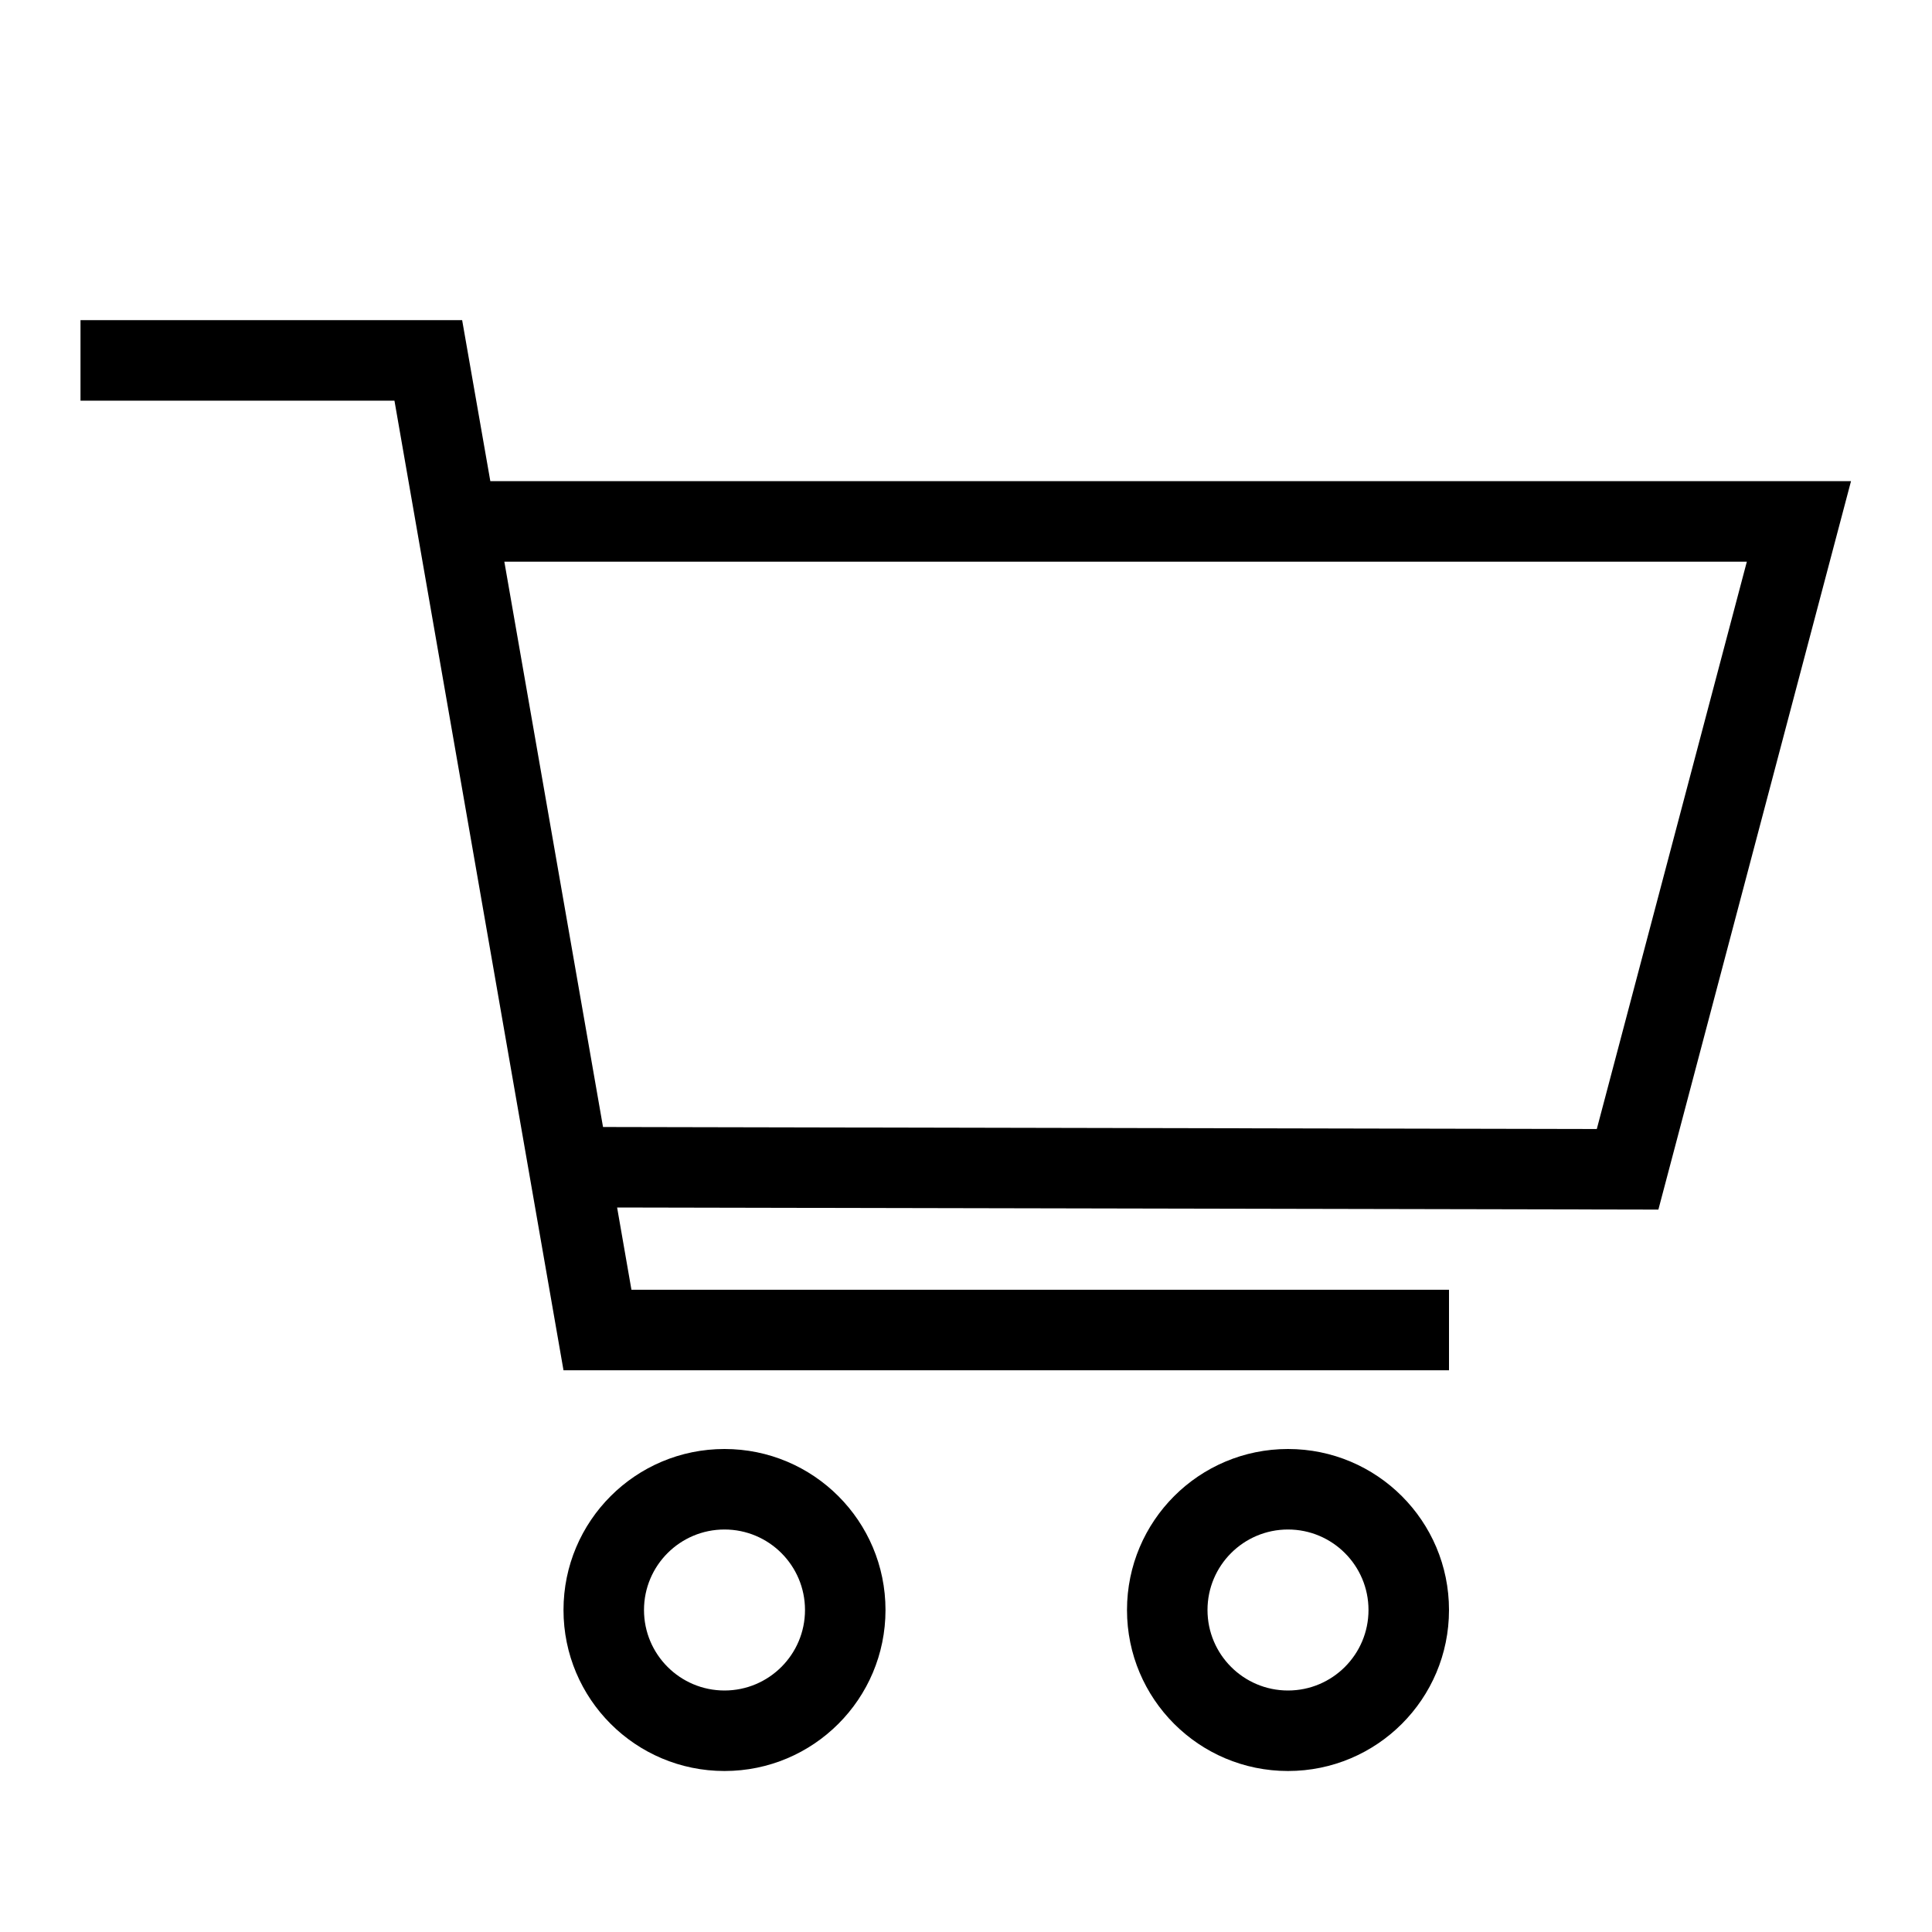
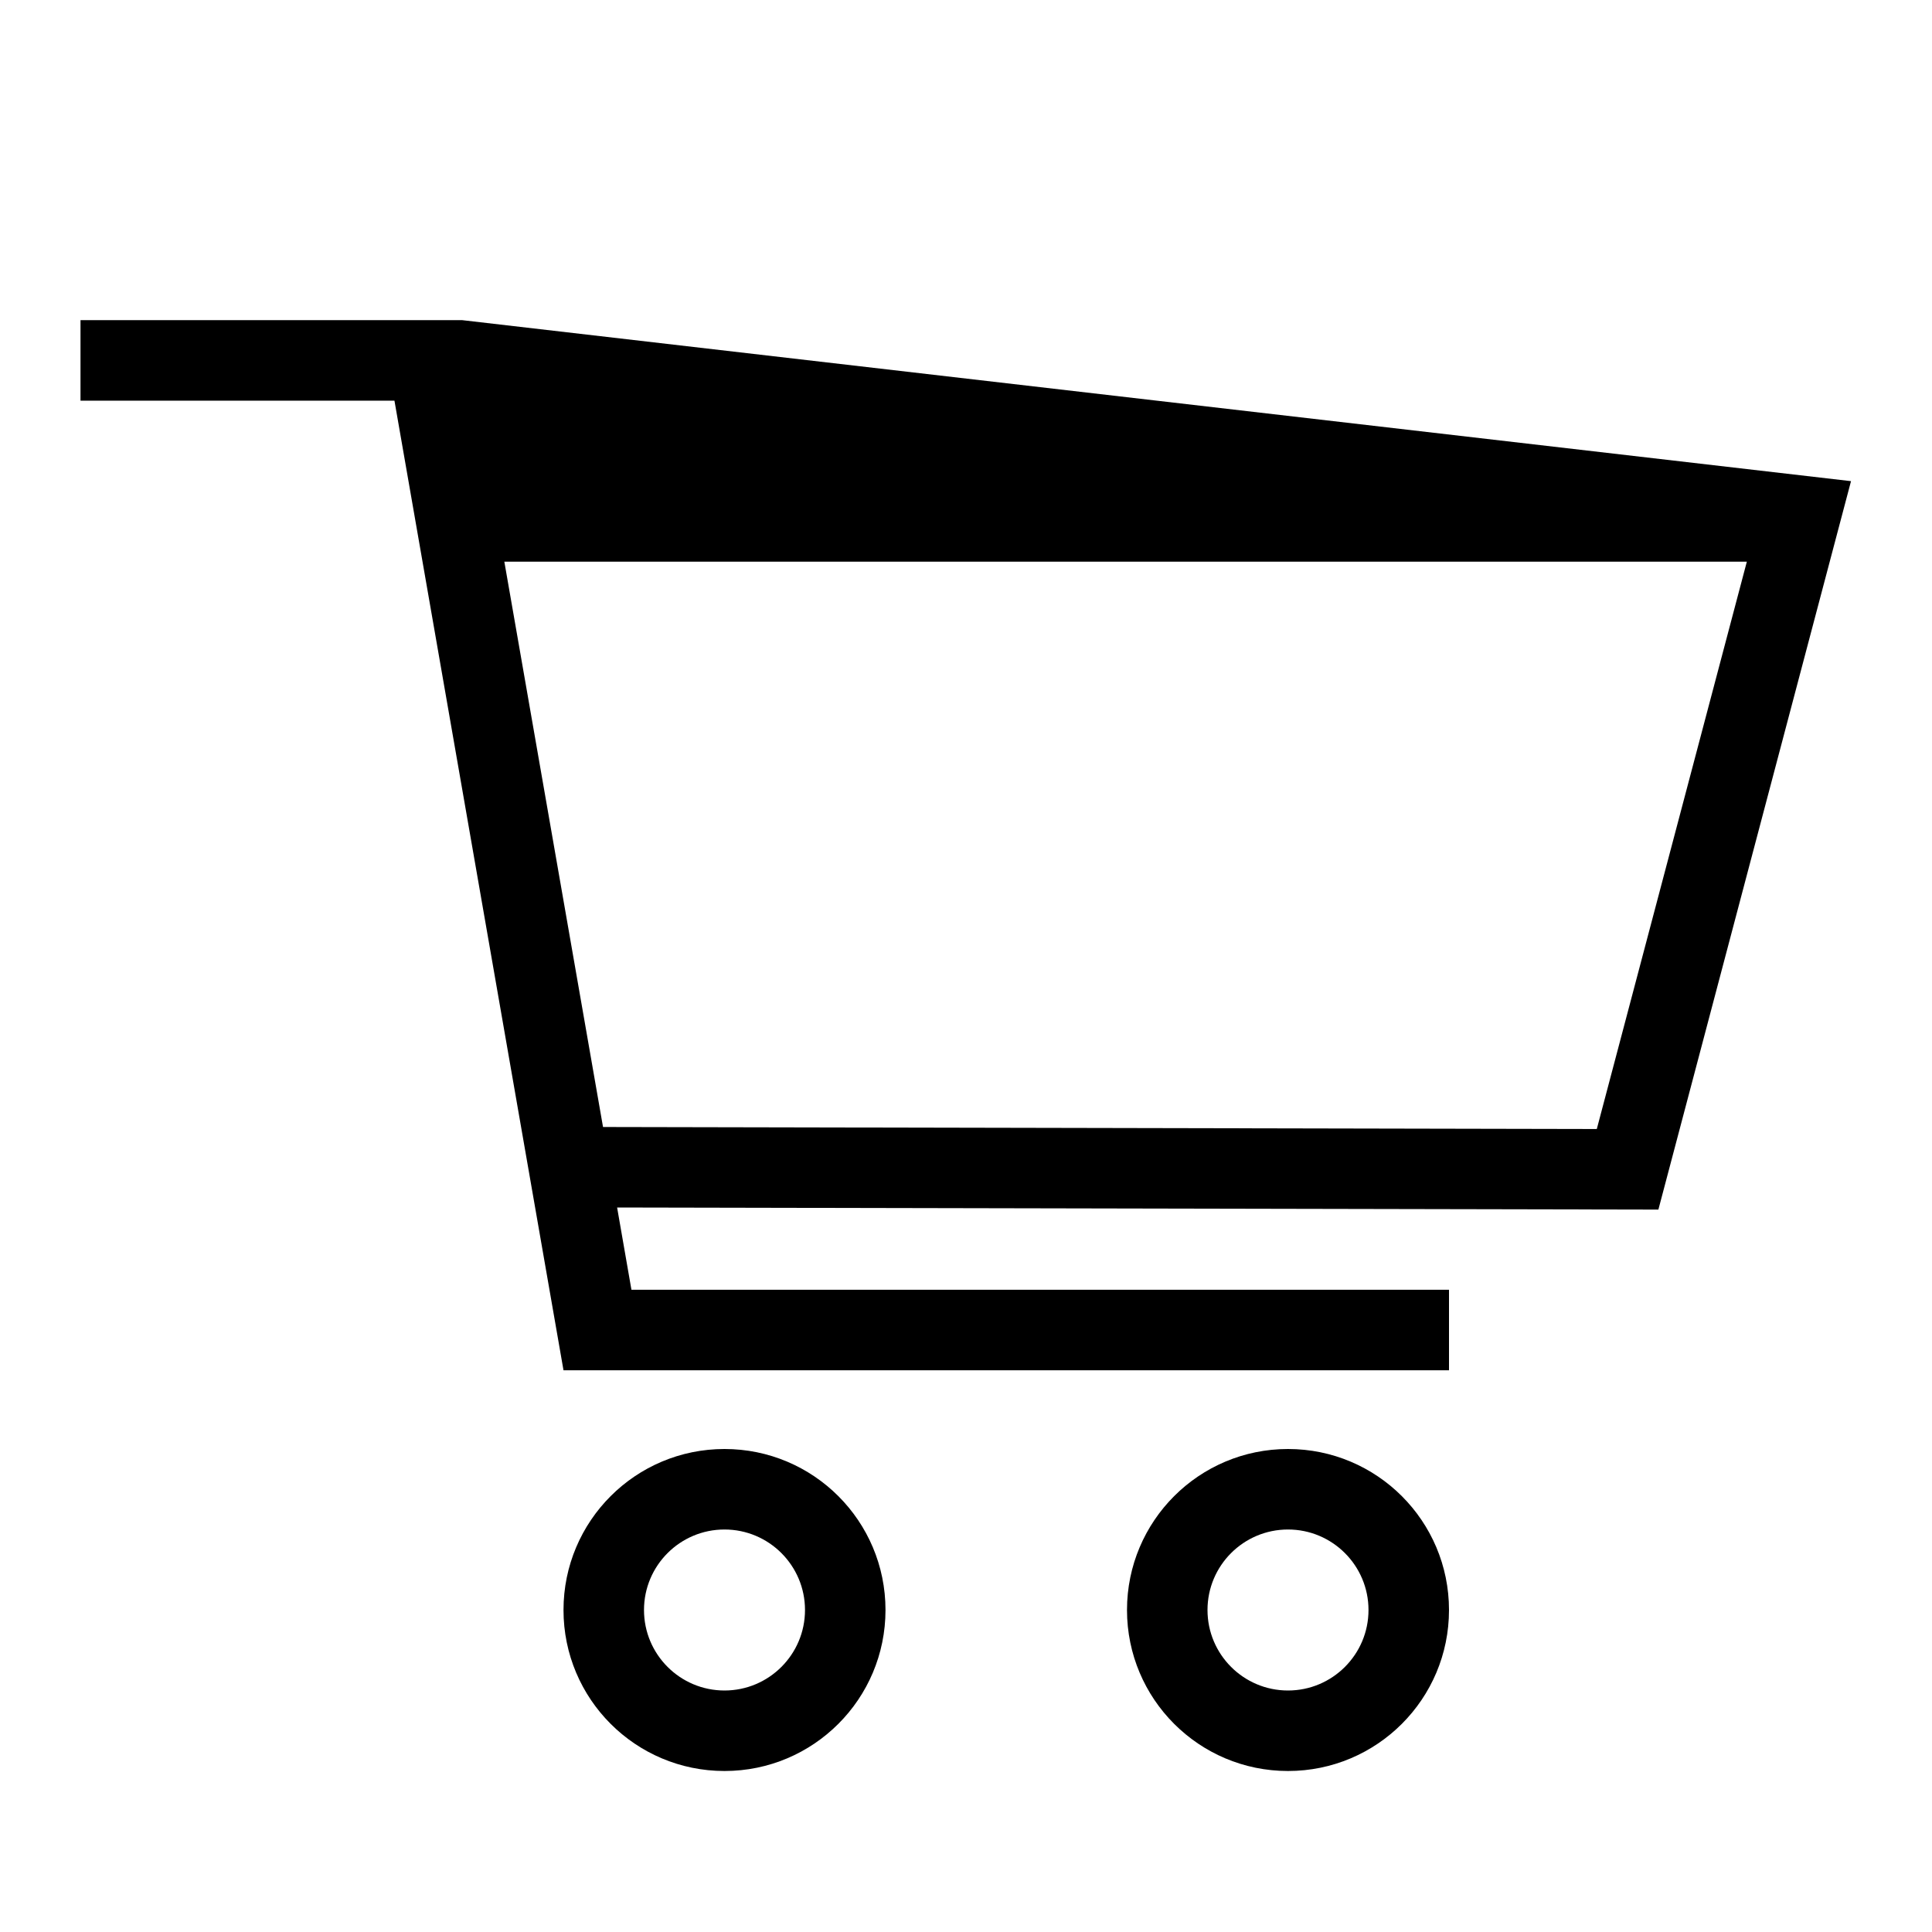
<svg xmlns="http://www.w3.org/2000/svg" width="24px" height="24px" viewBox="0 0 24 24" version="1.1">
  <title>iconografia/24/cart-24</title>
  <desc>Created with Sketch.</desc>
  <g id="iconografia/24/cart-24" stroke="none" stroke-width="1" fill="none" fill-rule="evenodd">
-     <path d="M22.994,5.977 L6.091,5.977 L5.741,3.977 L1,3.977 L1,4.977 L4.9,4.977 L7,17.022 L18,17.022 L18,16.022 L7.844,16.022 L7.666,15 L20.601,15.026 L22.994,5.977 Z M7.491,14 L6.265,6.977 L21.7,6.977 L19.836,14.025 L7.491,14 Z M9,18 C7.895,18 7,18.895 7,20 C7,21.105 7.895,22 9,22 C10.105,22 11,21.105 11,20 C11,18.895 10.105,18 9,18 Z M9,21 C8.448,21 8,20.552 8,20 C8,19.448 8.448,19 9,19 C9.552,19 10,19.448 10,20 C10,20.552 9.552,21 9,21 Z M16,18 C14.895,18 14,18.895 14,20 C14,21.105 14.895,22 16,22 C17.105,22 18,21.105 18,20 C18,18.895 17.105,18 16,18 Z M16,21 C15.448,21 15,20.552 15,20 C15,19.448 15.448,19 16,19 C16.552,19 17,19.448 17,20 C17,20.552 16.552,21 16,21 Z" id="Shape" fill="#000000" fill-rule="nonzero" />
+     <path d="M22.994,5.977 L5.741,3.977 L1,3.977 L1,4.977 L4.9,4.977 L7,17.022 L18,17.022 L18,16.022 L7.844,16.022 L7.666,15 L20.601,15.026 L22.994,5.977 Z M7.491,14 L6.265,6.977 L21.7,6.977 L19.836,14.025 L7.491,14 Z M9,18 C7.895,18 7,18.895 7,20 C7,21.105 7.895,22 9,22 C10.105,22 11,21.105 11,20 C11,18.895 10.105,18 9,18 Z M9,21 C8.448,21 8,20.552 8,20 C8,19.448 8.448,19 9,19 C9.552,19 10,19.448 10,20 C10,20.552 9.552,21 9,21 Z M16,18 C14.895,18 14,18.895 14,20 C14,21.105 14.895,22 16,22 C17.105,22 18,21.105 18,20 C18,18.895 17.105,18 16,18 Z M16,21 C15.448,21 15,20.552 15,20 C15,19.448 15.448,19 16,19 C16.552,19 17,19.448 17,20 C17,20.552 16.552,21 16,21 Z" id="Shape" fill="#000000" fill-rule="nonzero" />
  </g>
</svg>